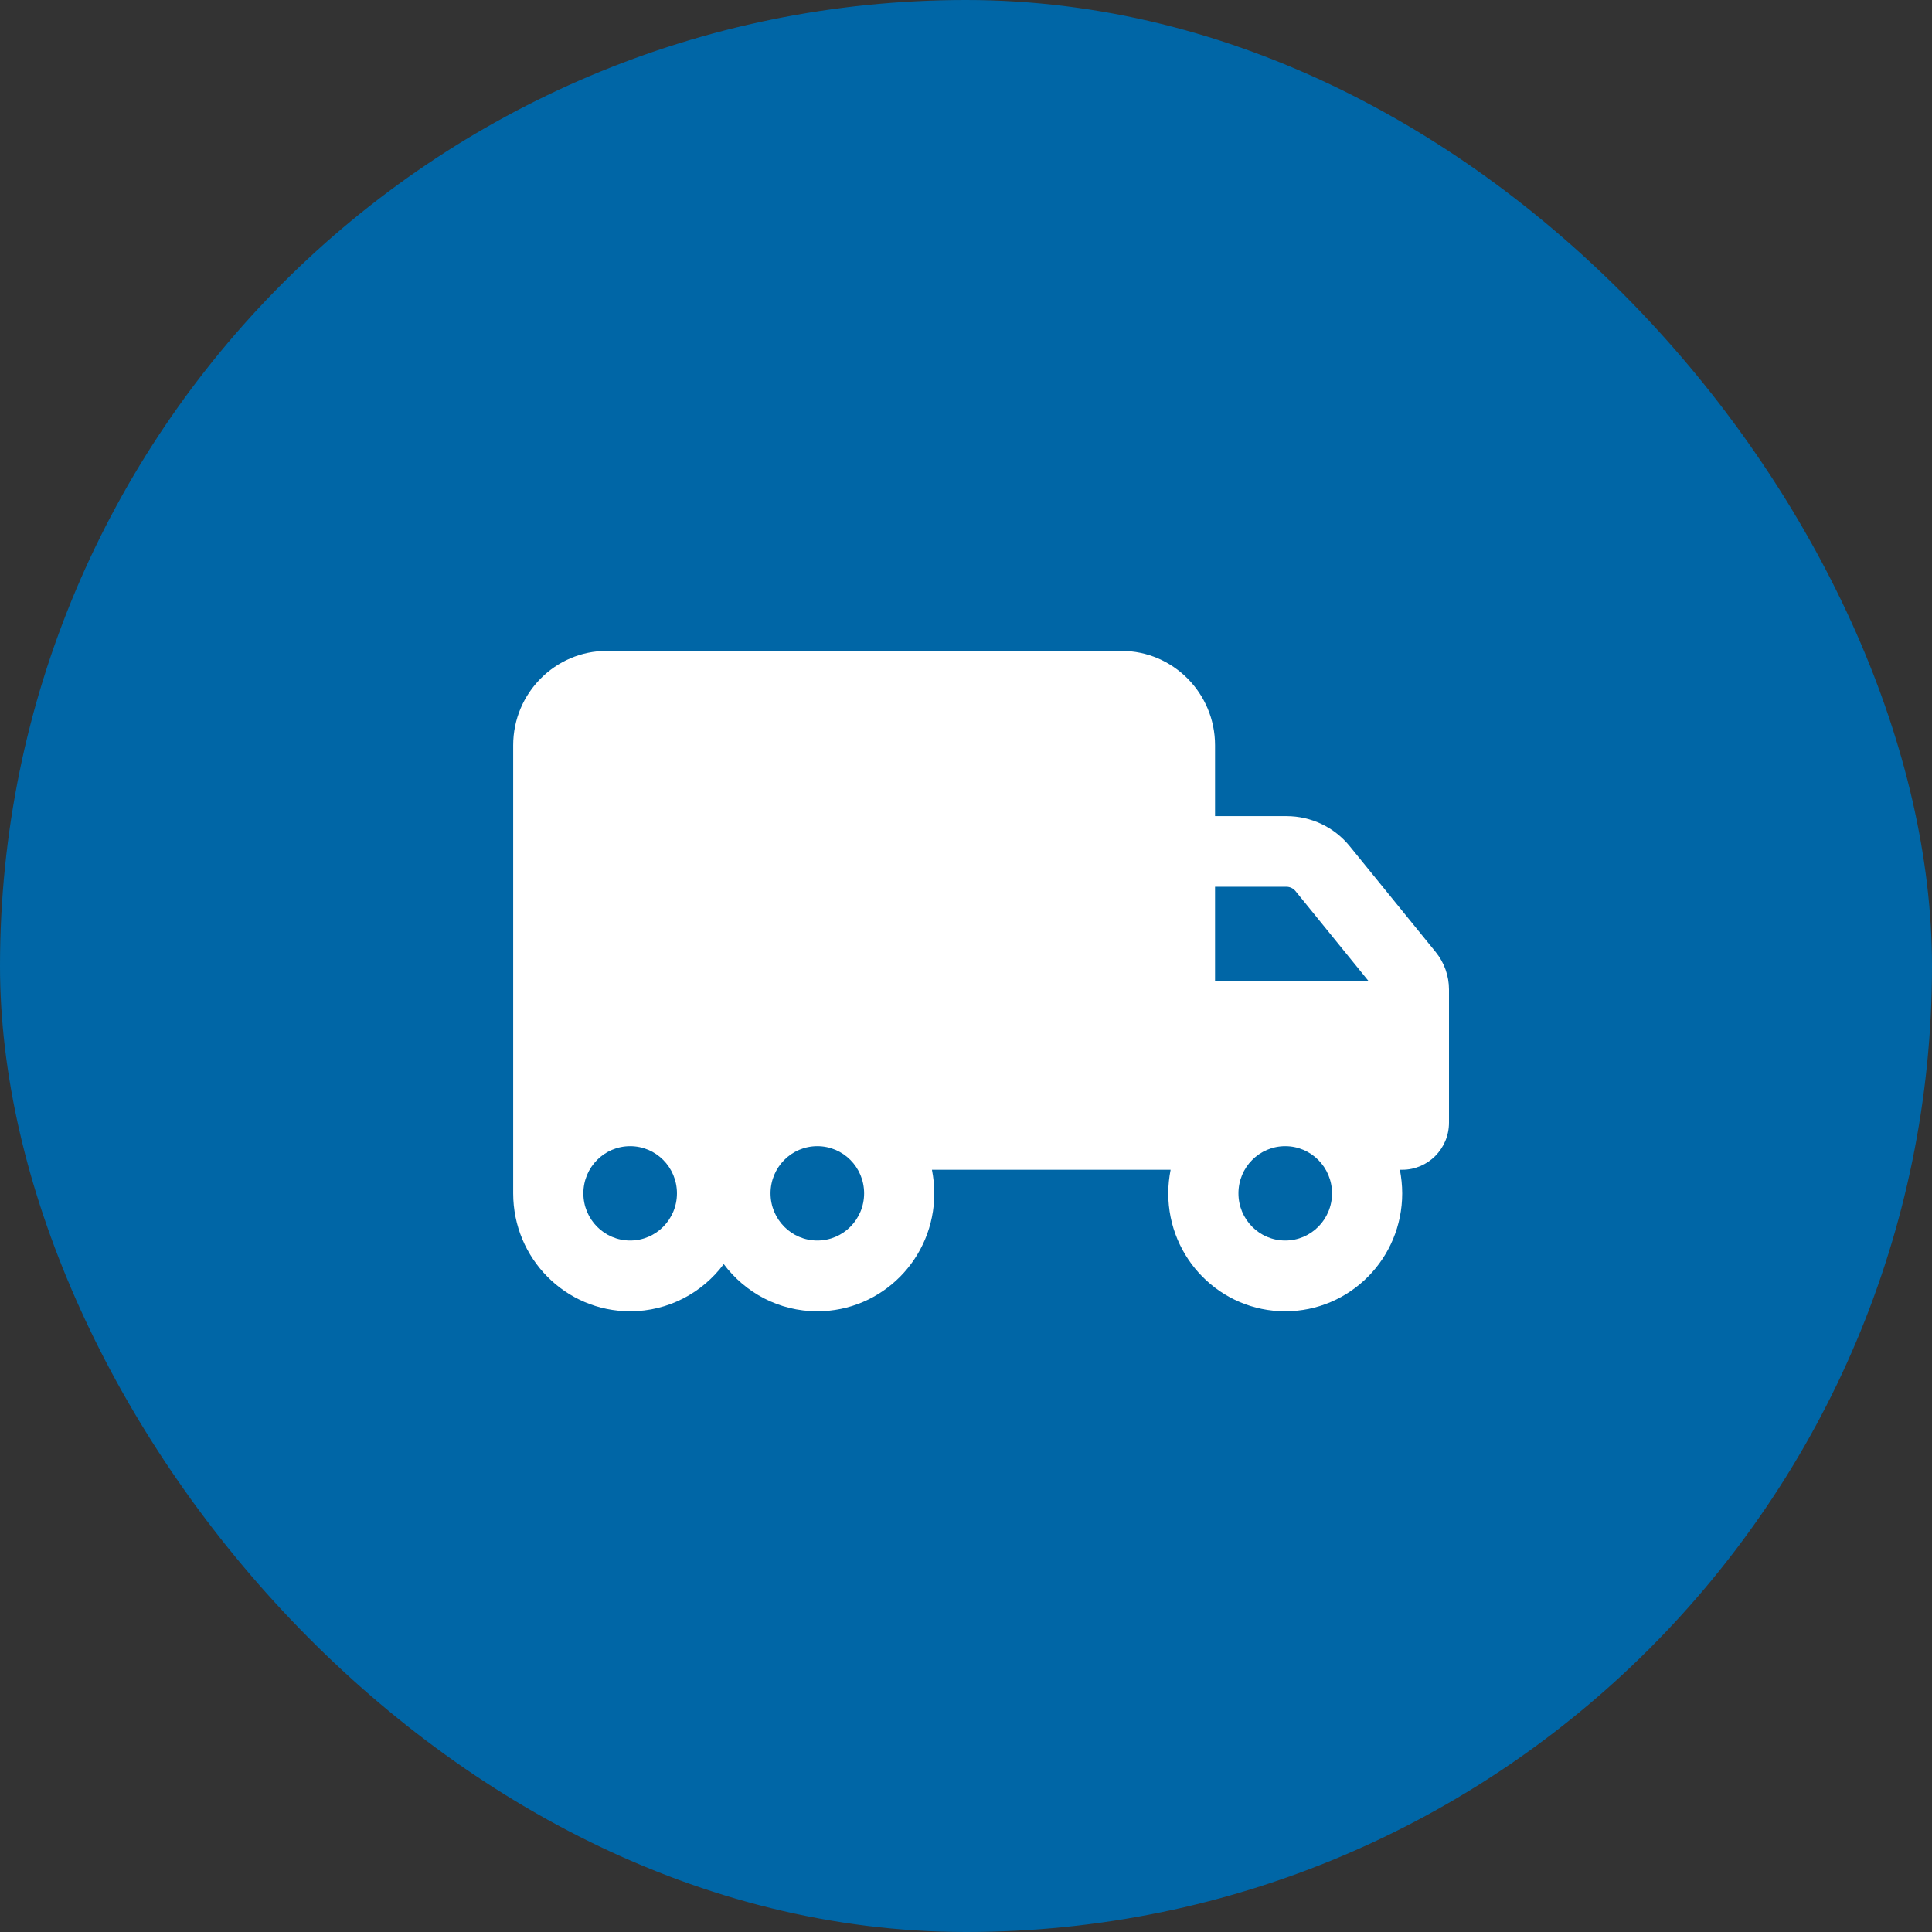
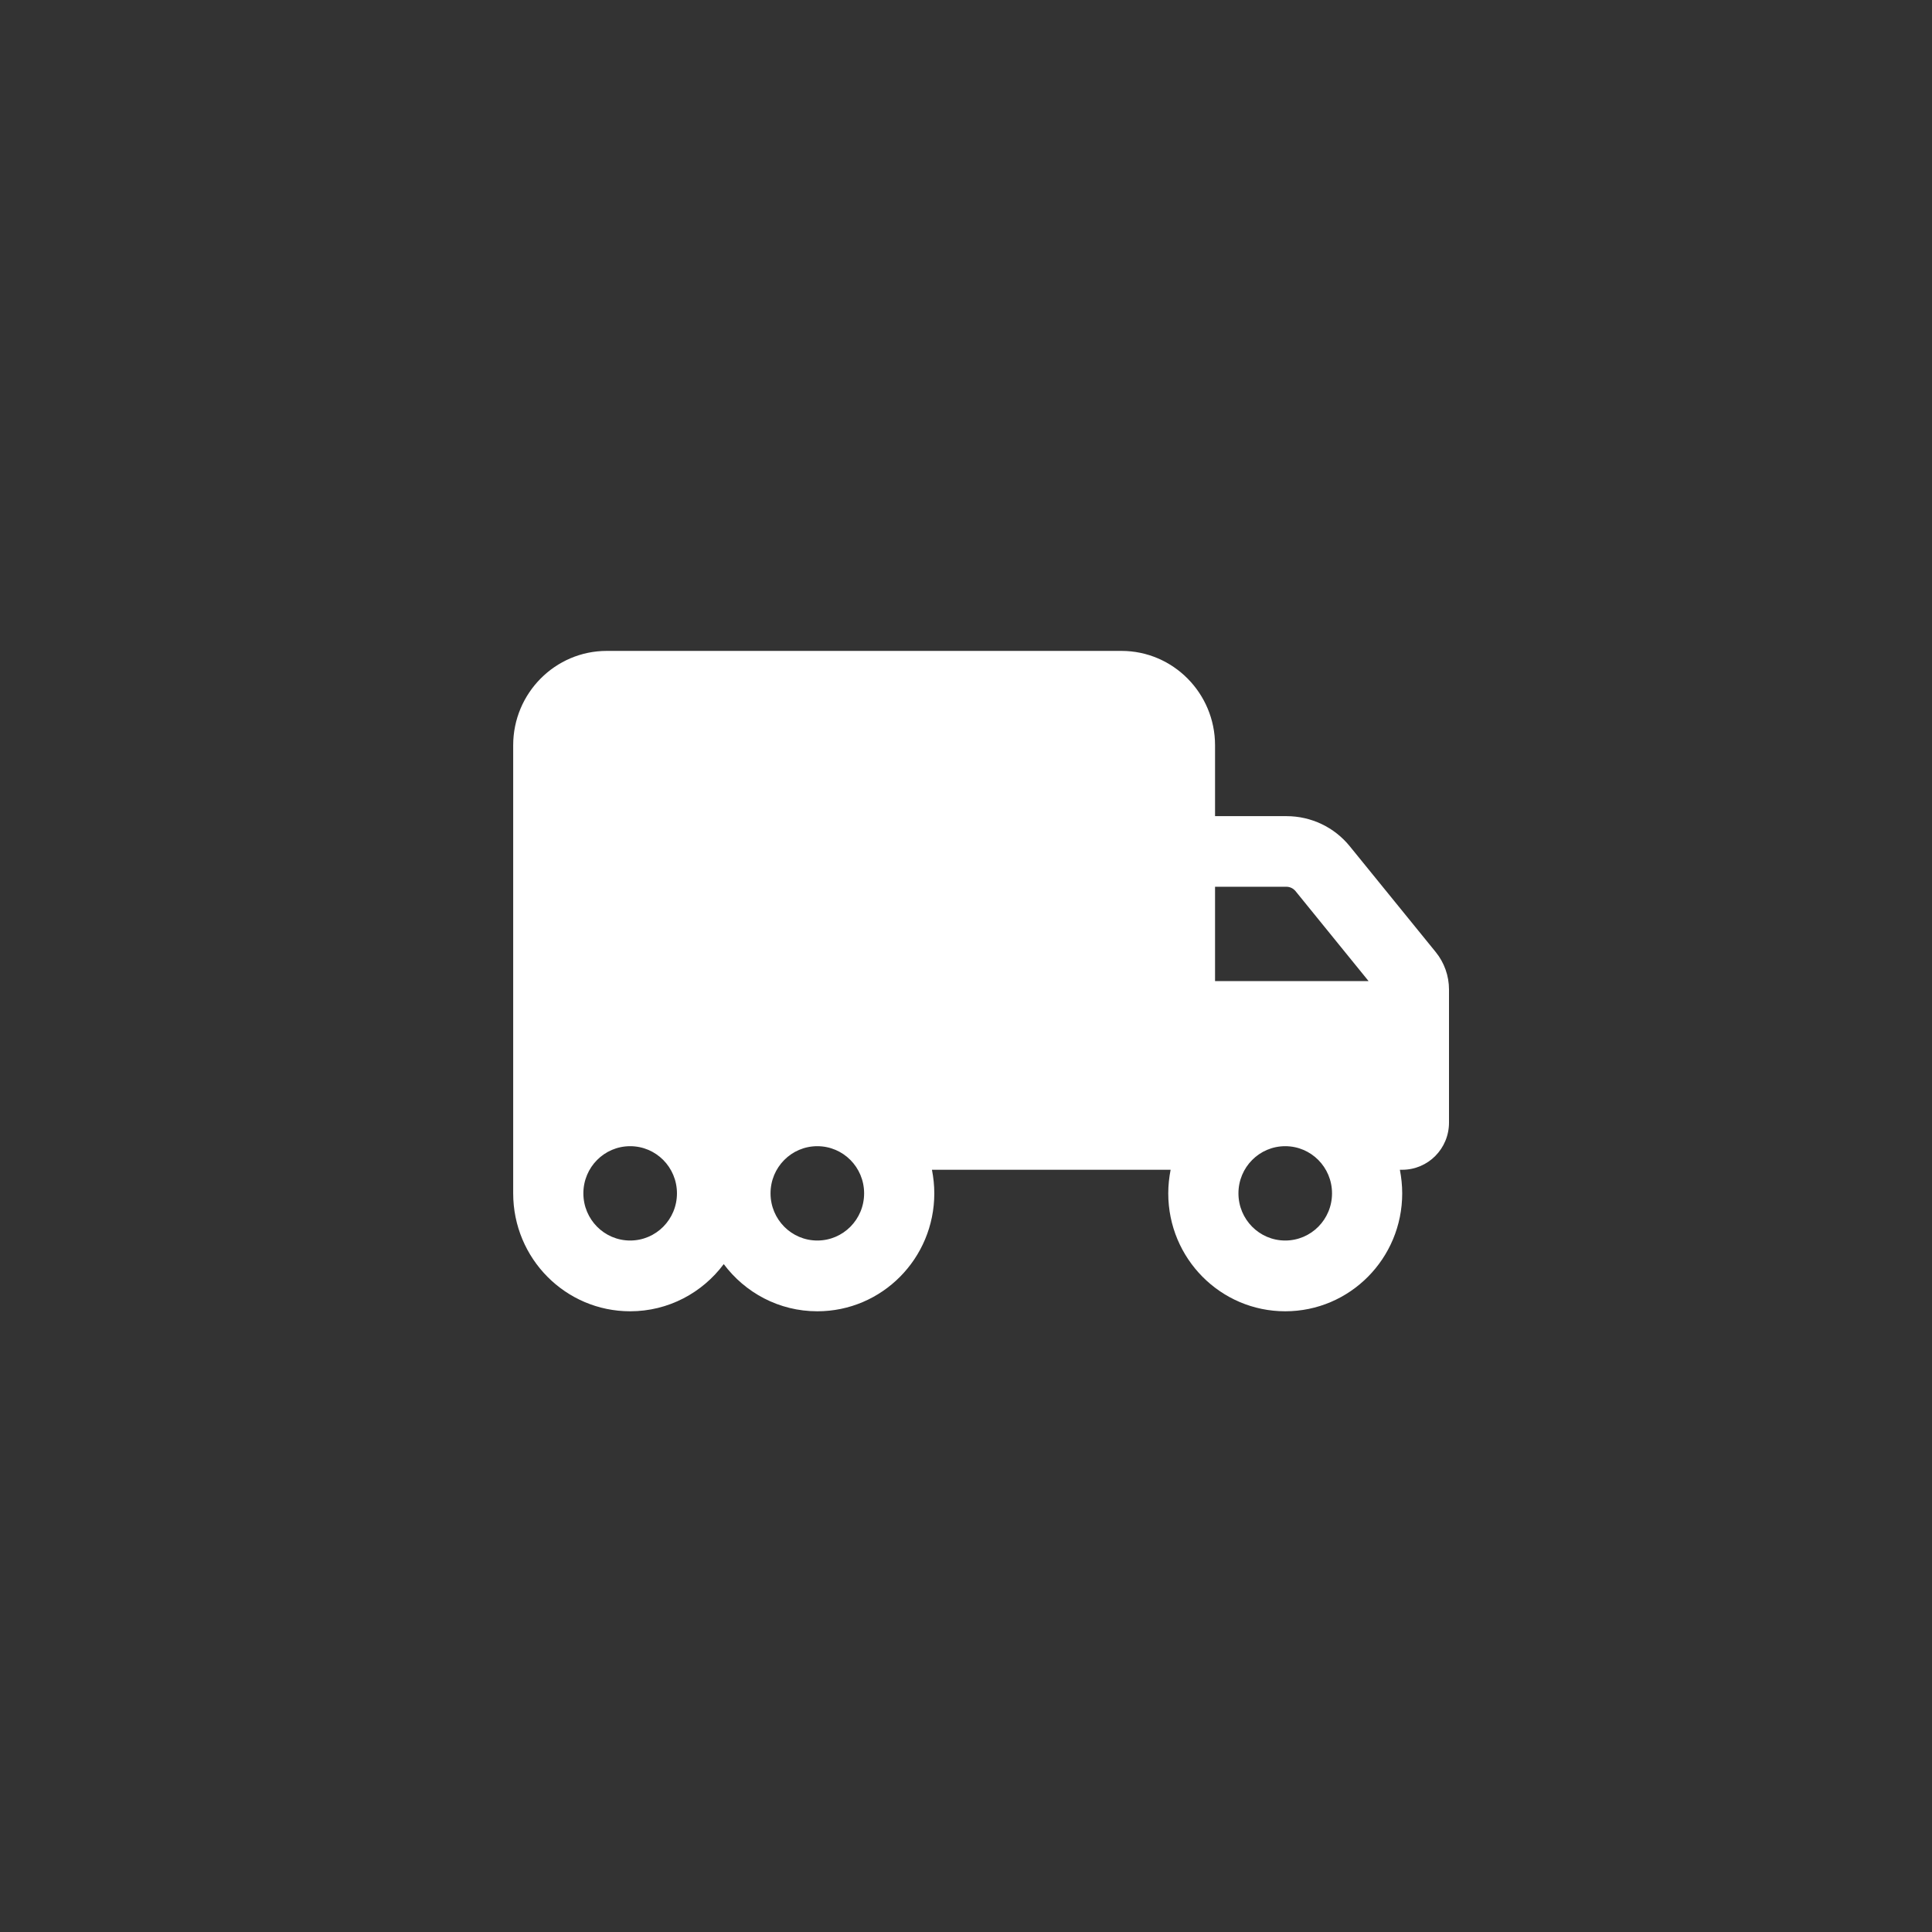
<svg xmlns="http://www.w3.org/2000/svg" width="64" height="64" viewBox="0 0 64 64" fill="none">
  <rect x="0" y="0" width="64" height="64" fill="#333333" stroke="none" />
-   <rect width="64" height="64" rx="32" fill="#0066A6" />
  <path d="M20.1 21.562C18.39 21.562 17 22.964 17 24.688V34.844V38.75V39.531C17 41.69 18.734 43.438 20.875 43.438C22.144 43.438 23.268 42.822 23.975 41.875C24.682 42.822 25.806 43.438 27.075 43.438C29.216 43.438 30.95 41.69 30.95 39.531C30.95 39.263 30.921 39.004 30.872 38.75H37.15H38.778C38.729 39.004 38.7 39.263 38.7 39.531C38.7 41.69 40.434 43.438 42.575 43.438C44.716 43.438 46.45 41.69 46.45 39.531C46.45 39.263 46.421 39.004 46.373 38.75H46.45C47.307 38.75 48 38.052 48 37.188V34.062V33.281V32.778C48 32.329 47.845 31.89 47.564 31.543L44.716 28.037C44.203 27.402 43.432 27.036 42.619 27.036H40.25V24.688C40.25 22.964 38.86 21.562 37.15 21.562H20.1ZM45.336 32.5H40.25V29.375H42.614C42.73 29.375 42.841 29.429 42.914 29.517L45.336 32.5ZM42.575 41.094C41.718 41.094 41.025 40.395 41.025 39.531C41.025 38.667 41.718 37.969 42.575 37.969C43.432 37.969 44.125 38.667 44.125 39.531C44.125 40.395 43.432 41.094 42.575 41.094ZM28.625 39.531C28.625 40.395 27.932 41.094 27.075 41.094C26.218 41.094 25.525 40.395 25.525 39.531C25.525 38.667 26.218 37.969 27.075 37.969C27.932 37.969 28.625 38.667 28.625 39.531ZM20.875 41.094C20.018 41.094 19.325 40.395 19.325 39.531C19.325 38.667 20.018 37.969 20.875 37.969C21.732 37.969 22.425 38.667 22.425 39.531C22.425 40.395 21.732 41.094 20.875 41.094Z" fill="white" />
</svg>